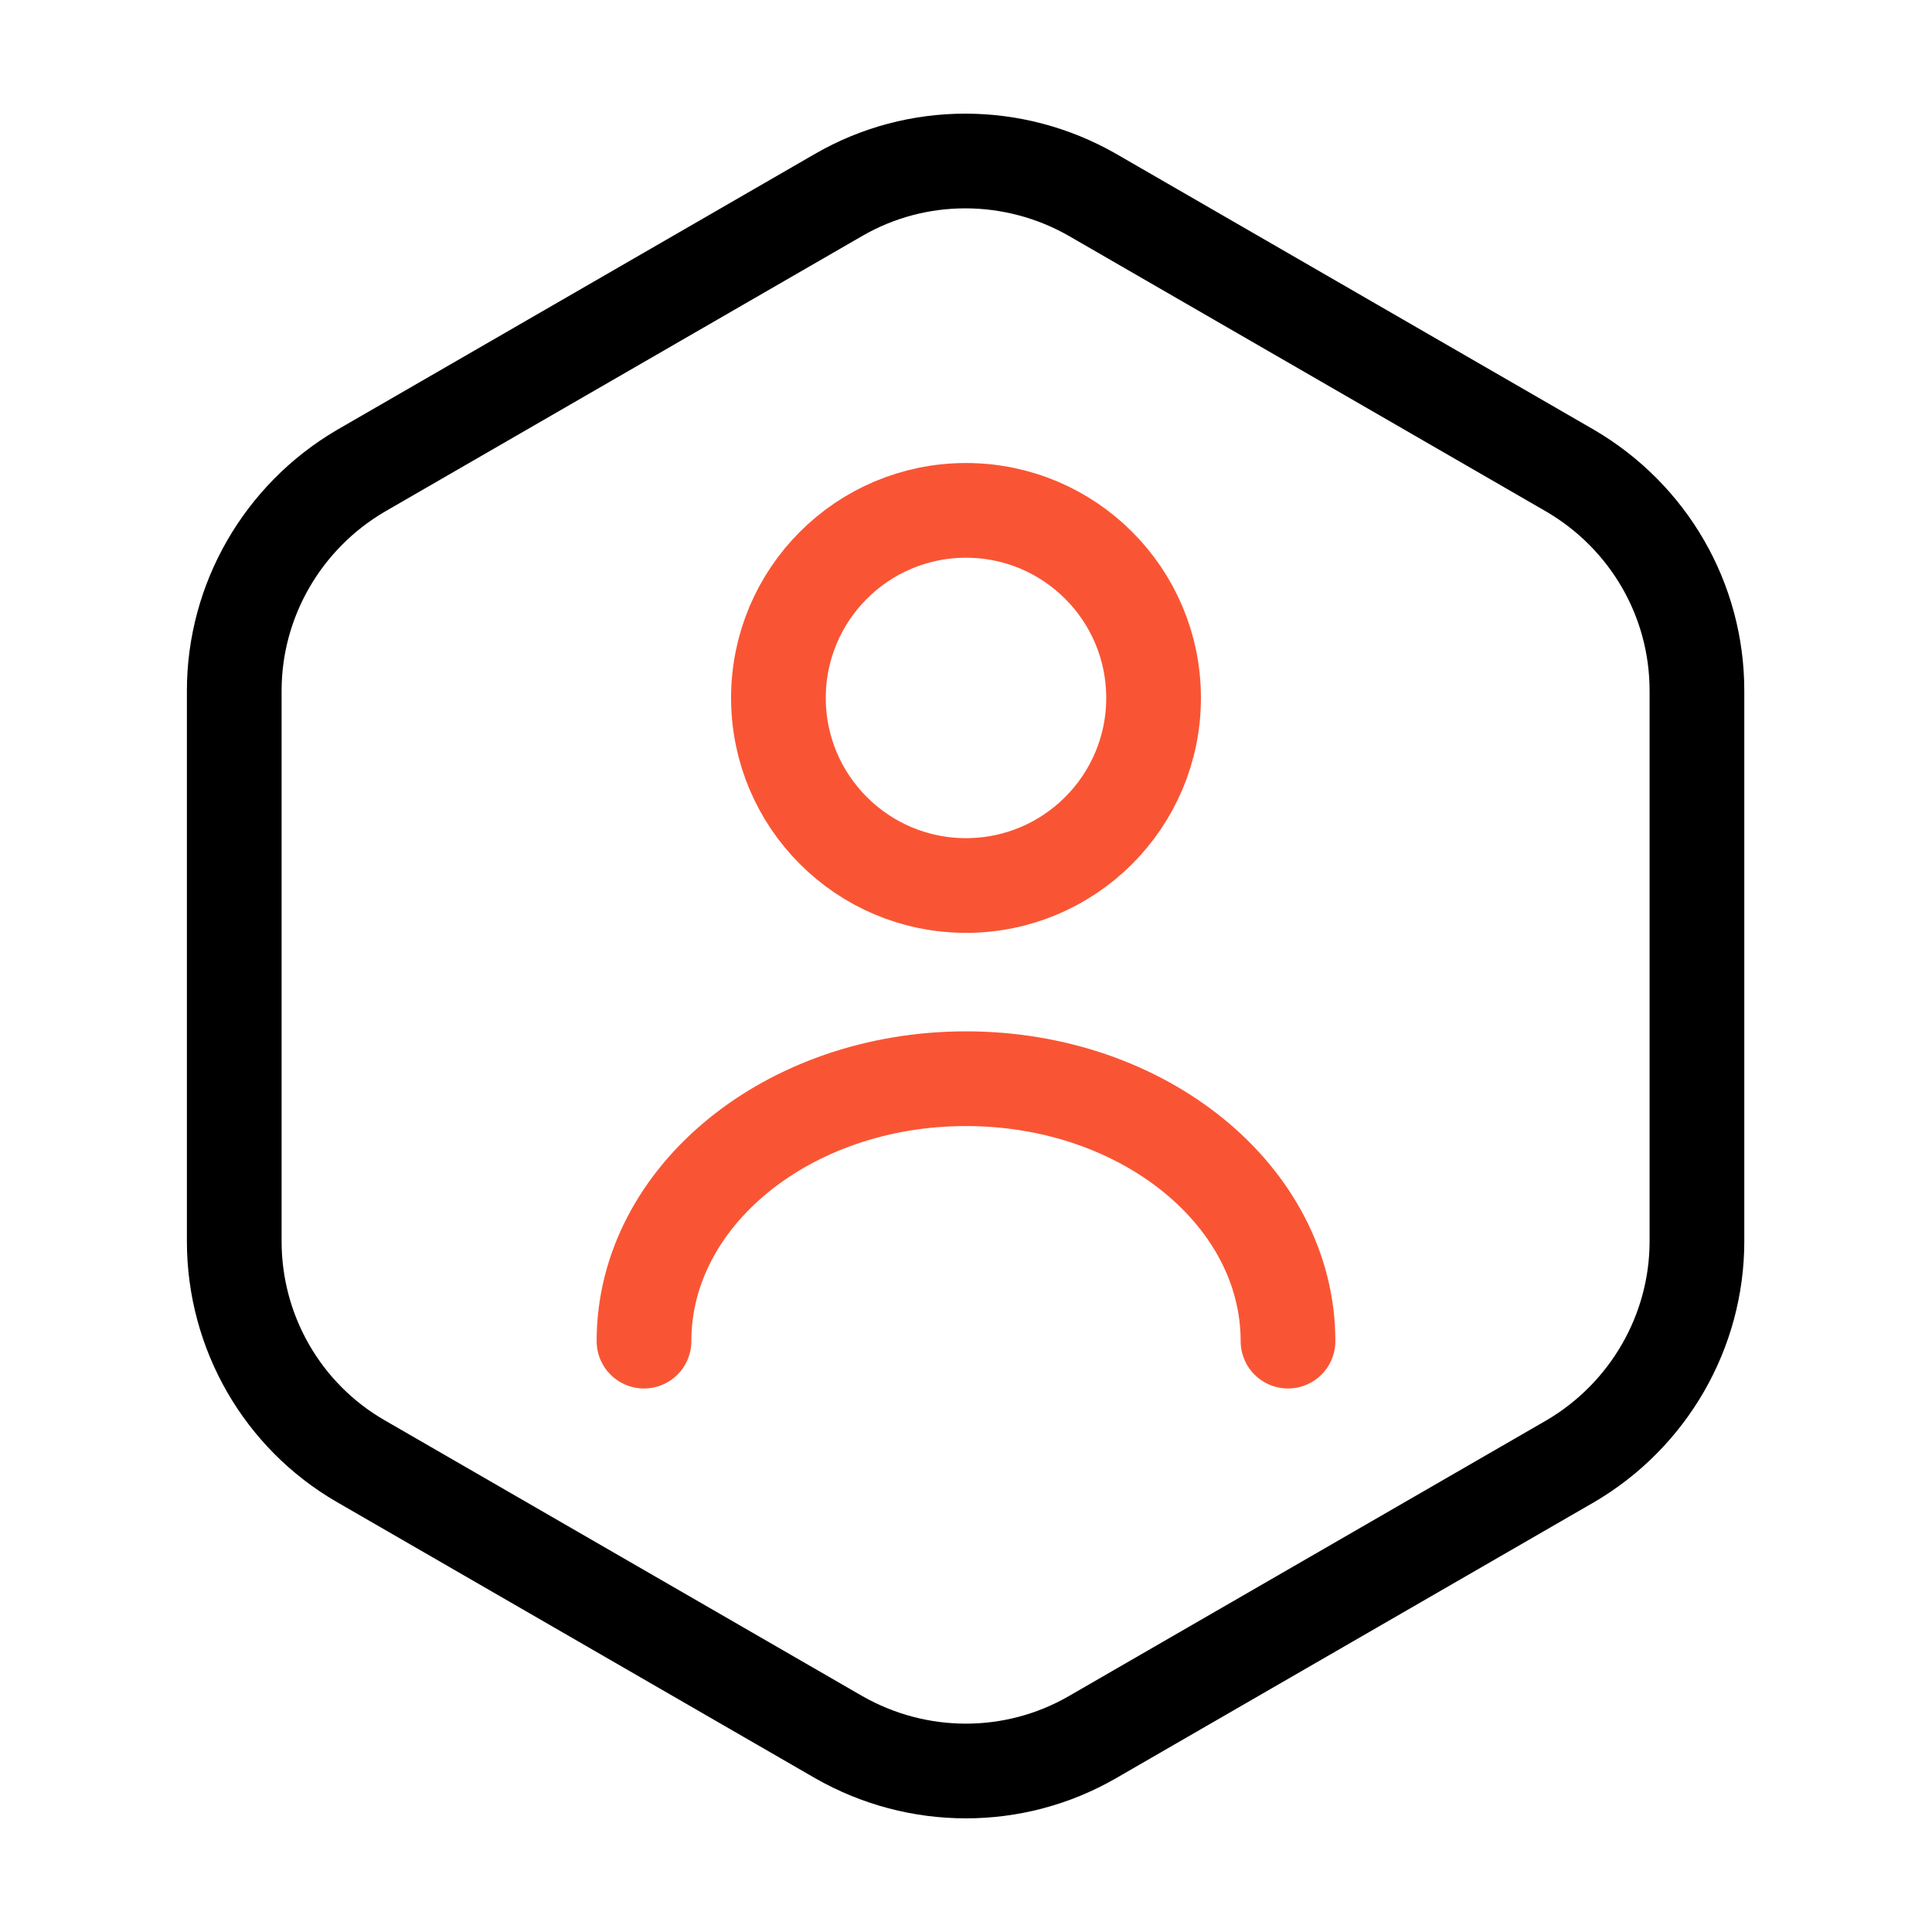
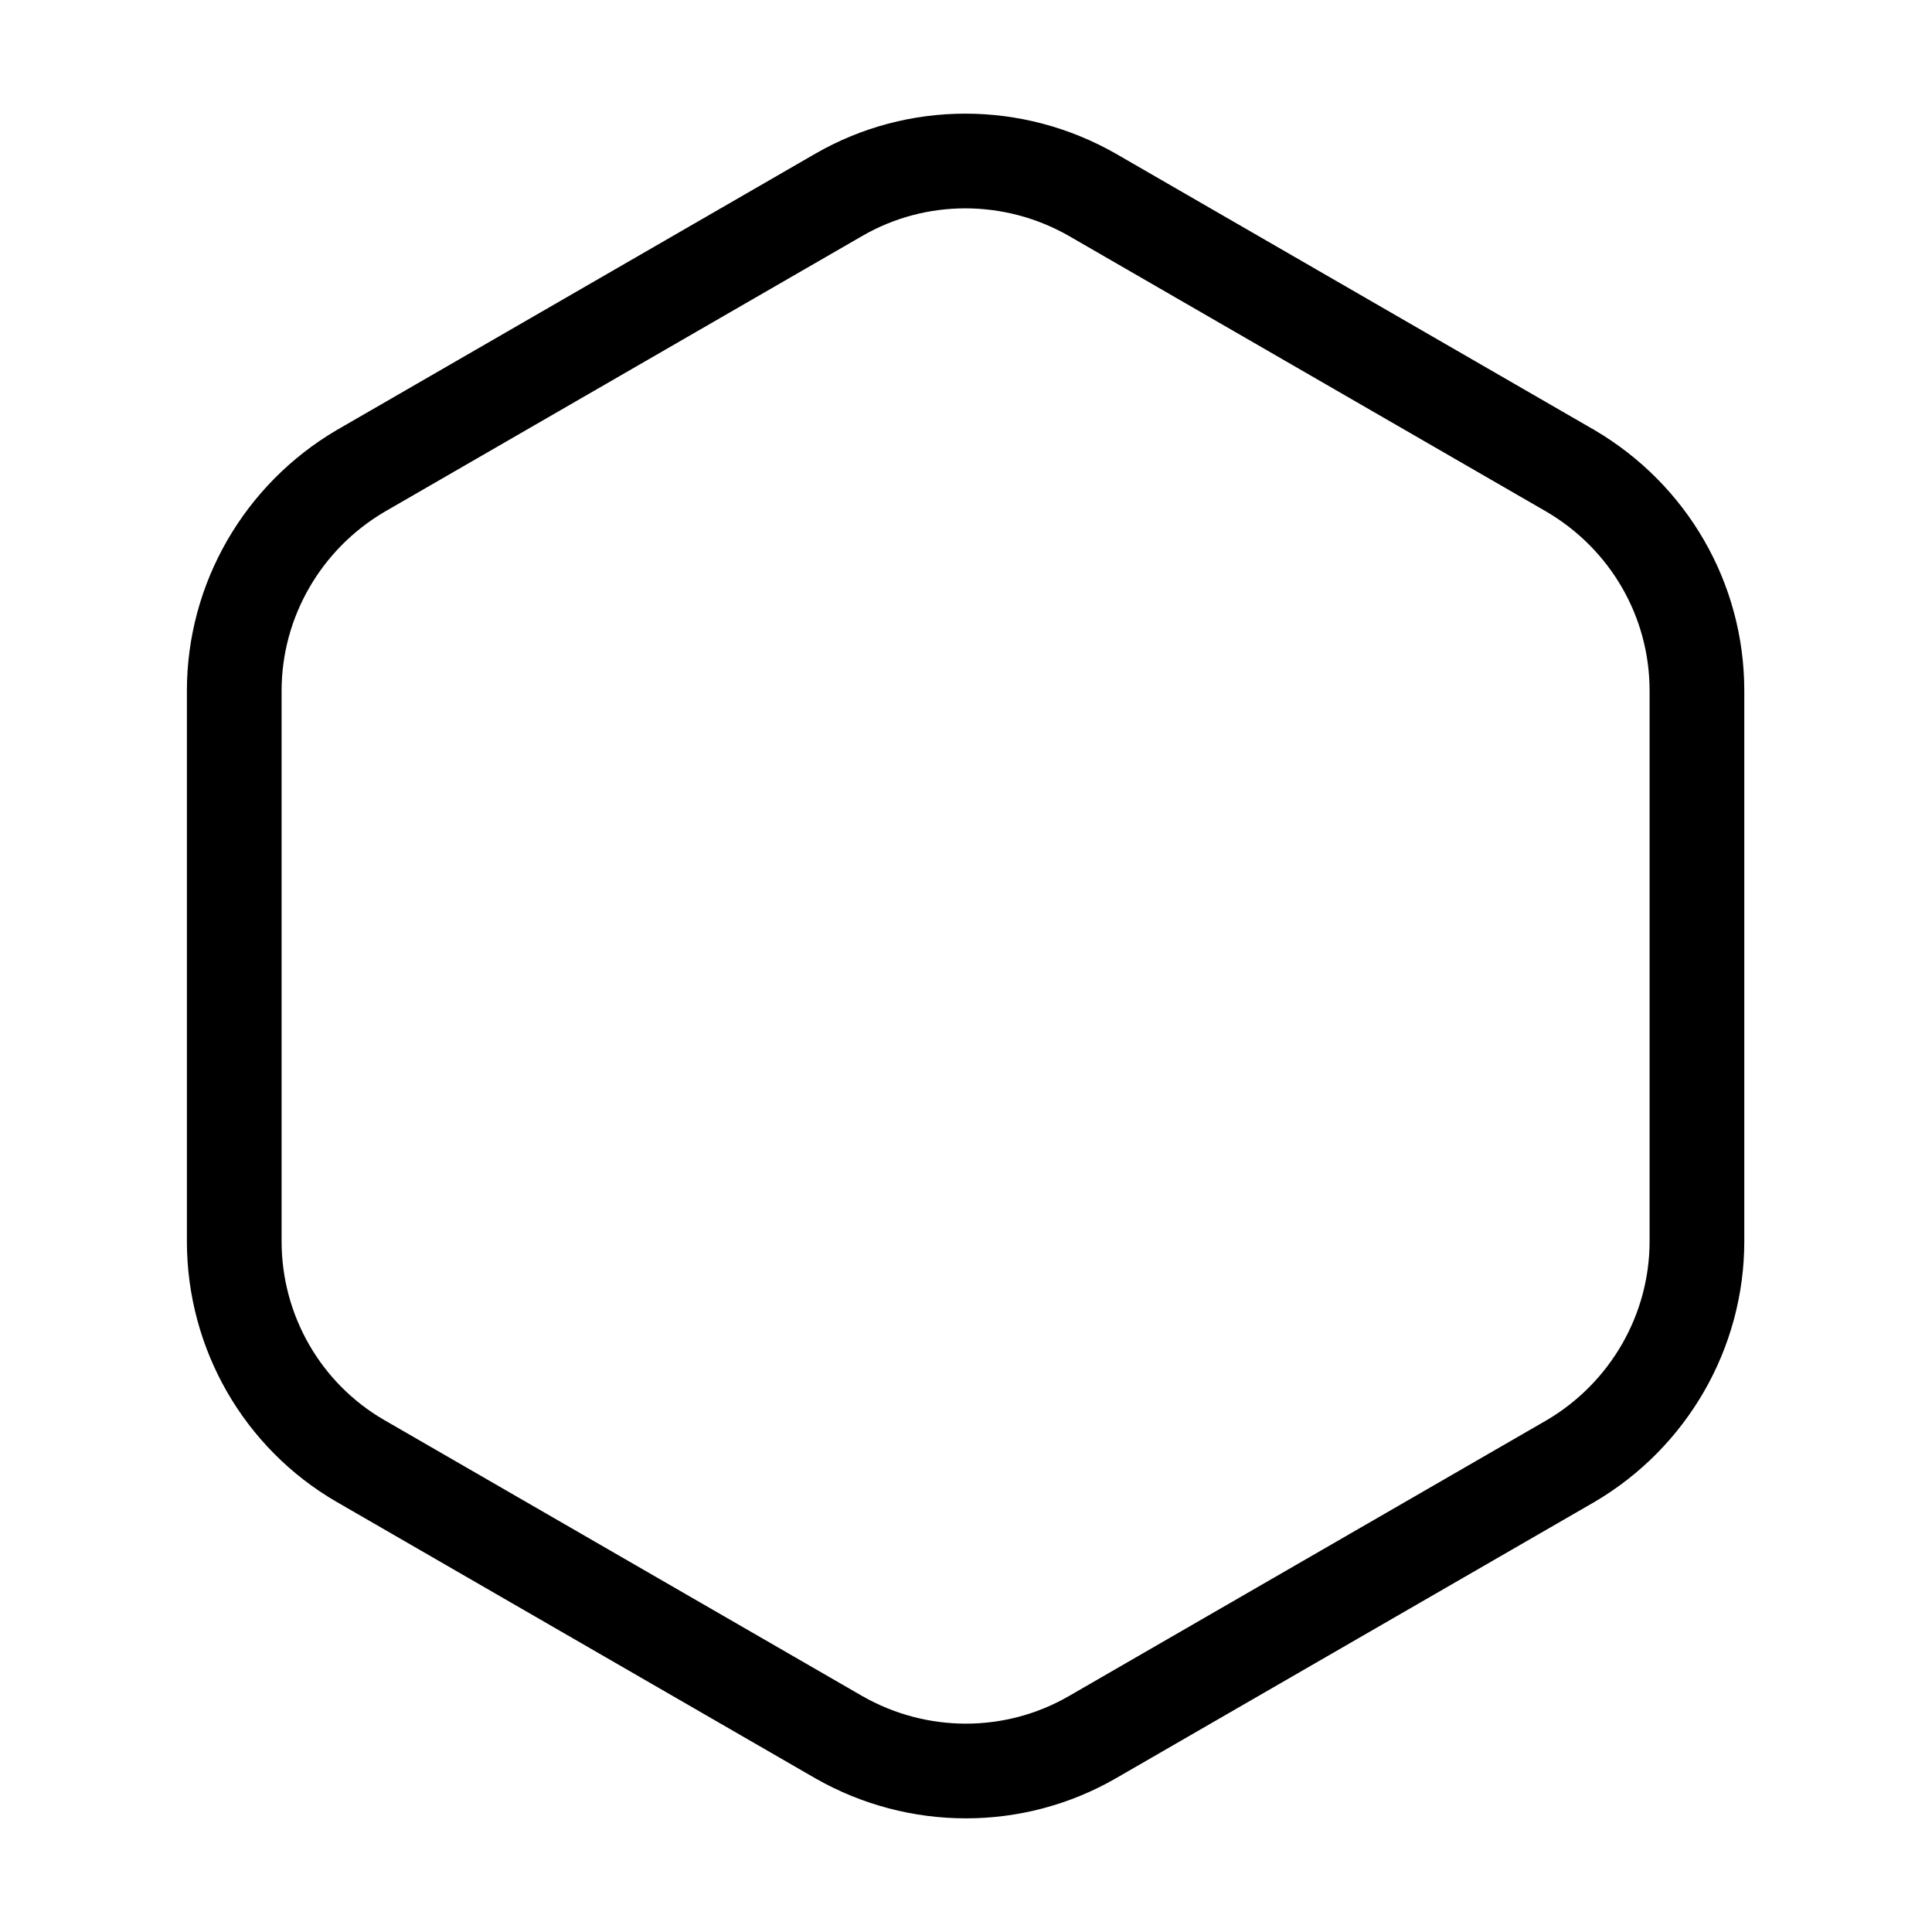
<svg xmlns="http://www.w3.org/2000/svg" width="102" height="102" viewBox="0 0 102 102" fill="none">
  <path d="M89.59 36.465V65.535C89.59 70.295 87.04 74.715 82.918 77.138L57.672 91.715C53.55 94.095 48.45 94.095 44.285 91.715L19.04 77.138C14.918 74.758 12.367 70.338 12.367 65.535V36.465C12.367 31.705 14.918 27.285 19.04 24.863L44.285 10.285C48.407 7.905 53.508 7.905 57.672 10.285L82.918 24.863C87.04 27.285 89.59 31.663 89.59 36.465Z" stroke="black" stroke-width="5" stroke-linecap="round" stroke-linejoin="round" />
-   <path d="M51 46.75C56.469 46.75 60.903 42.316 60.903 36.847C60.903 31.378 56.469 26.945 51 26.945C45.531 26.945 41.097 31.378 41.097 36.847C41.097 42.316 45.531 46.75 51 46.75Z" stroke="#F95534" stroke-width="5" stroke-linecap="round" stroke-linejoin="round" />
-   <path d="M68 70.805C68 63.155 60.392 56.95 51 56.95C41.608 56.95 34 63.155 34 70.805" stroke="#F95534" stroke-width="5" stroke-linecap="round" stroke-linejoin="round" />
</svg>